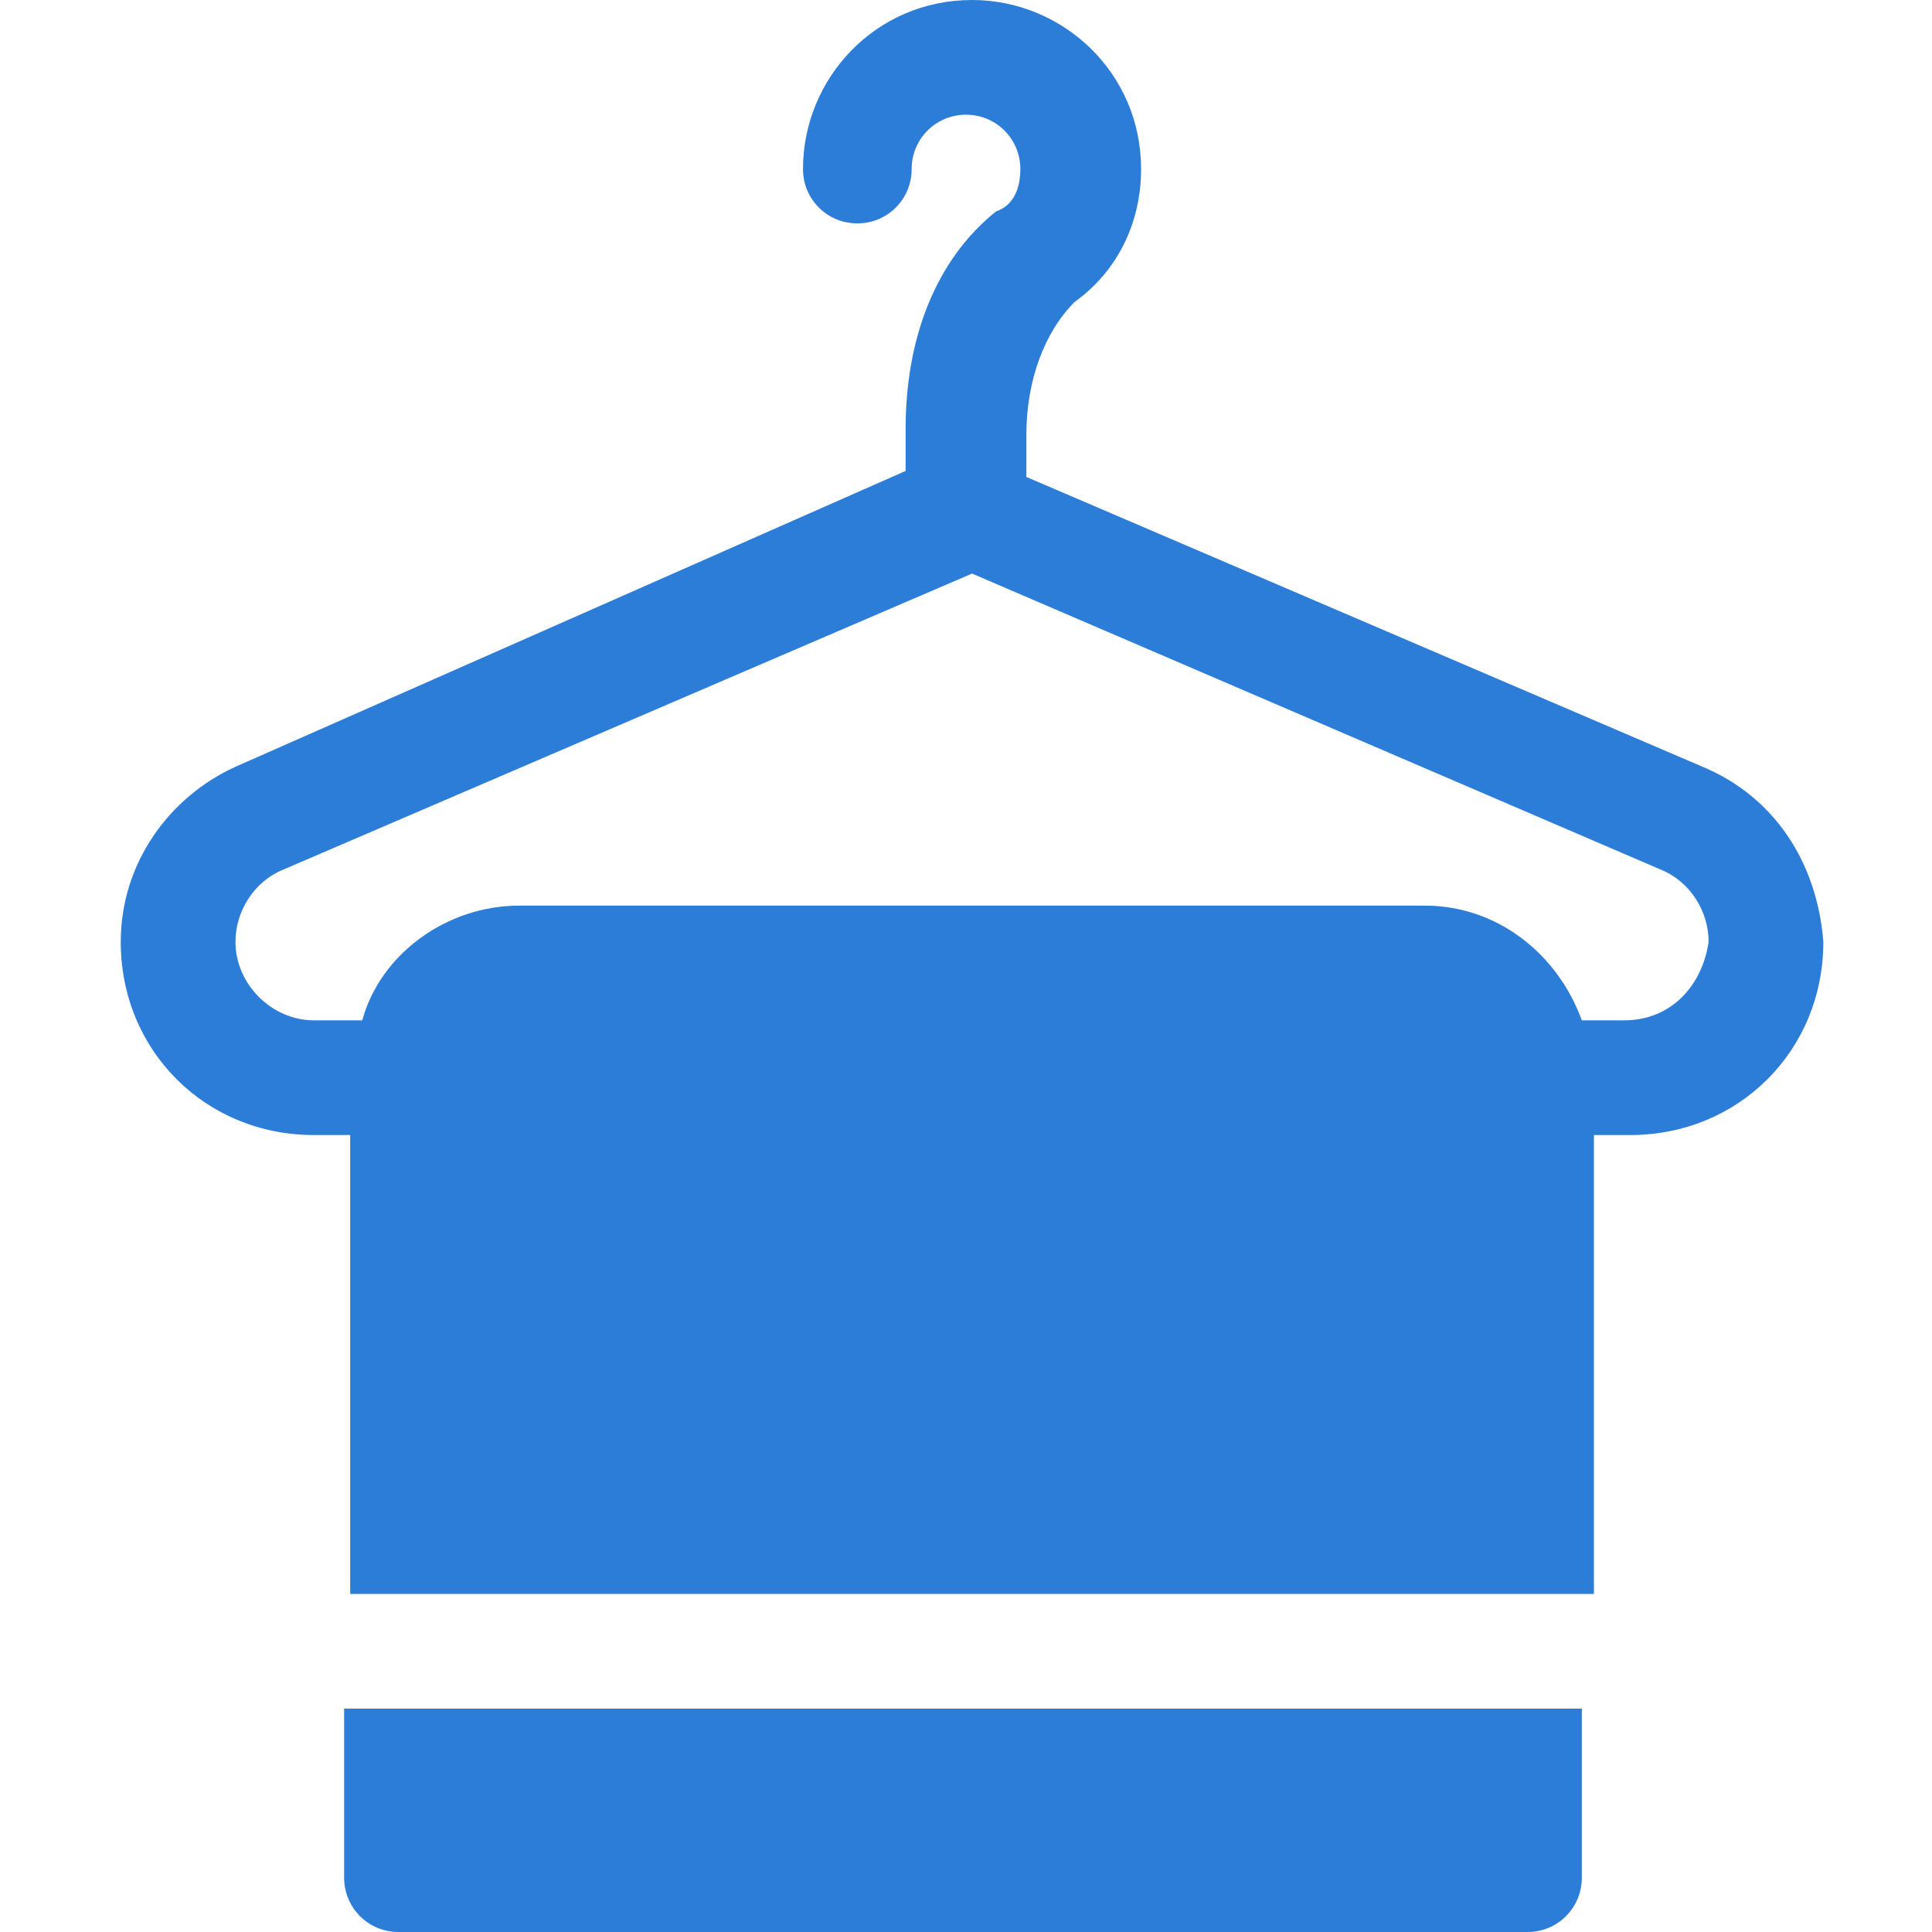
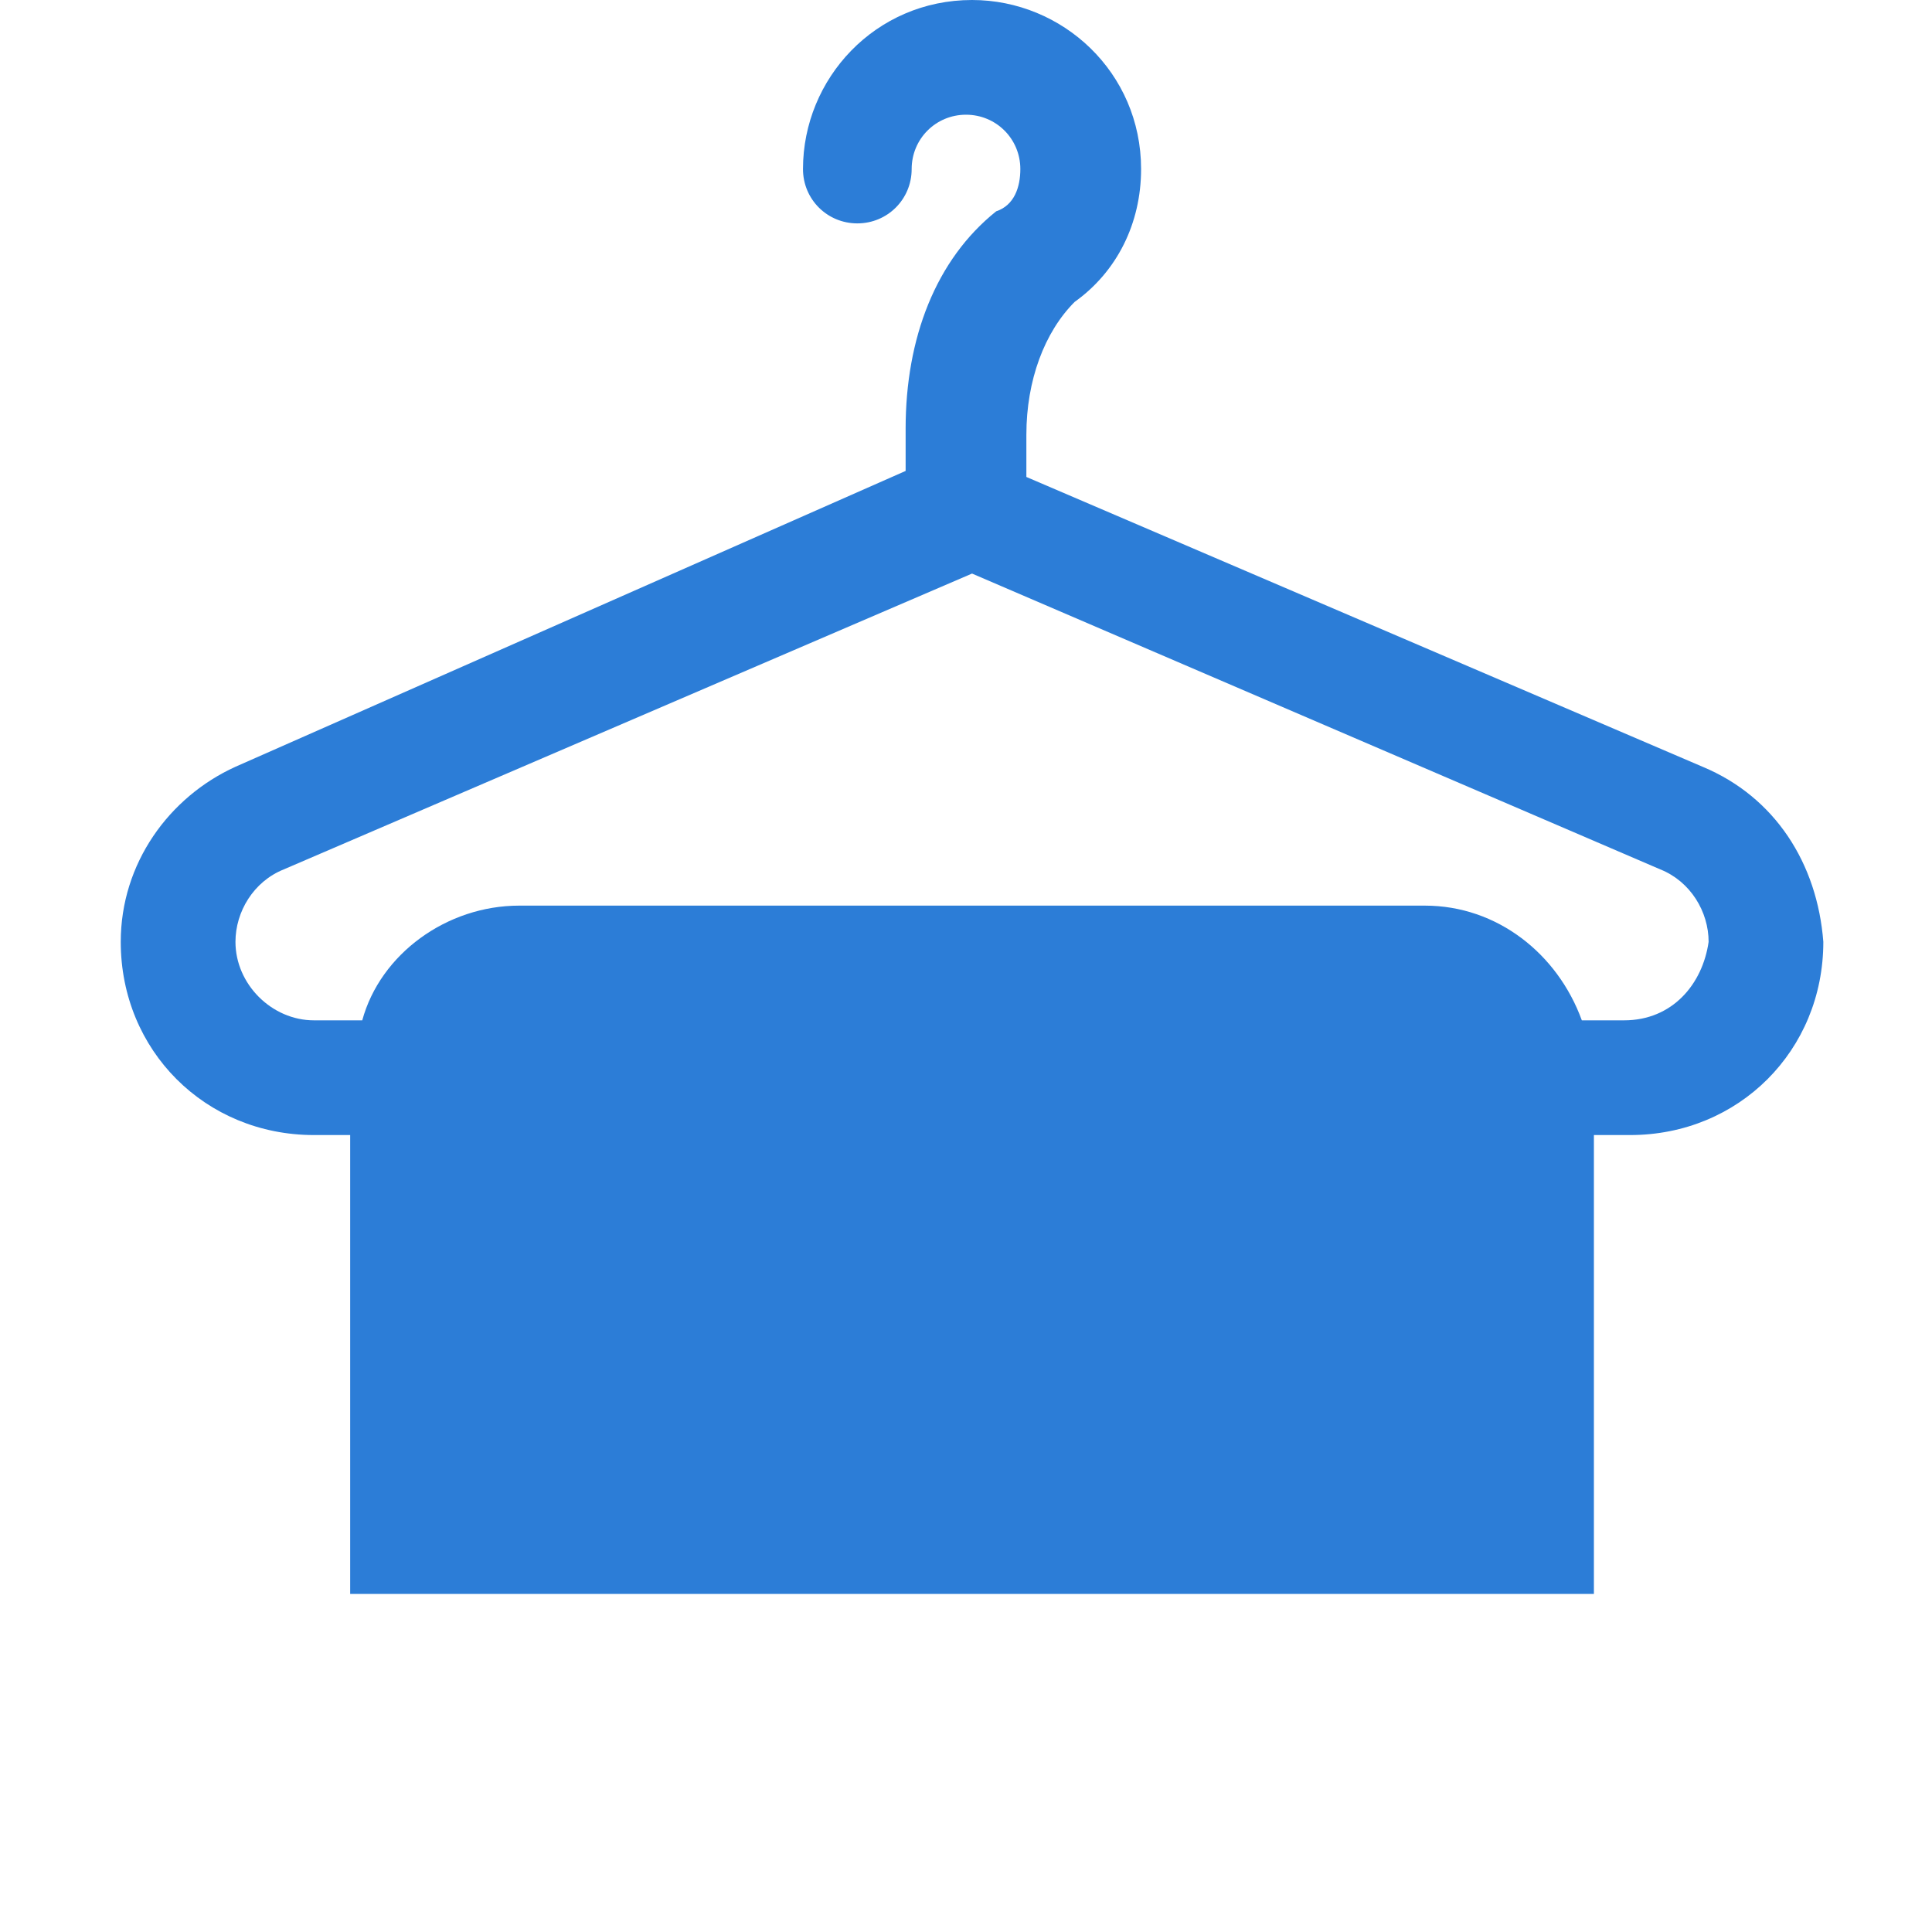
<svg xmlns="http://www.w3.org/2000/svg" width="32px" height="32px" viewBox="0 0 32 32" version="1.1">
  <title>laundromat-icon</title>
  <g id="laundromat-icon" stroke="none" stroke-width="1" fill="none" fill-rule="evenodd">
    <g transform="translate(2, 0)" fill="#2C7DD7" fill-rule="nonzero">
      <path d="M26.2,12.7 L15,7.9 L15,7.2 C15,6.3 15.3,5.5 15.8,5 C16.5,4.5 16.9,3.7 16.9,2.8 C16.9,1.2 15.6,0 14.1,0 C12.5,0 11.3,1.3 11.3,2.8 C11.3,3.3 11.7,3.7 12.2,3.7 C12.7,3.7 13.1,3.3 13.1,2.8 C13.1,2.3 13.5,1.9 14,1.9 C14.5,1.9 14.9,2.3 14.9,2.8 C14.9,3.1 14.8,3.4 14.5,3.5 C13.5,4.3 13,5.6 13,7.1 L13,7.8 L1.9,12.7 C0.8,13.2 0,14.3 0,15.6 C0,17.4 1.4,18.8 3.2,18.8 L3.8,18.8 L3.8,26.4 L24.4,26.4 L24.4,18.8 L25,18.8 C26.8,18.8 28.2,17.4 28.2,15.6 C28.1,14.3 27.4,13.2 26.2,12.7 Z M24.9,16.9 L24.2,16.9 C23.8,15.8 22.8,15 21.6,15 L6.6,15 C5.4,15 4.3,15.8 4,16.9 L3.2,16.9 C2.5,16.9 1.9,16.3 1.9,15.6 C1.9,15.1 2.2,14.6 2.7,14.4 L14.1,9.5 L25.5,14.4 C26,14.6 26.3,15.1 26.3,15.6 C26.2,16.3 25.7,16.9 24.9,16.9 Z" id="Shape" />
-       <path d="M3.7,28.3 L3.7,31.1 C3.7,31.6 4.1,32 4.6,32 L23.3,32 C23.8,32 24.2,31.6 24.2,31.1 L24.2,28.3 L3.7,28.3 Z" id="Path" />
    </g>
  </g>
</svg>